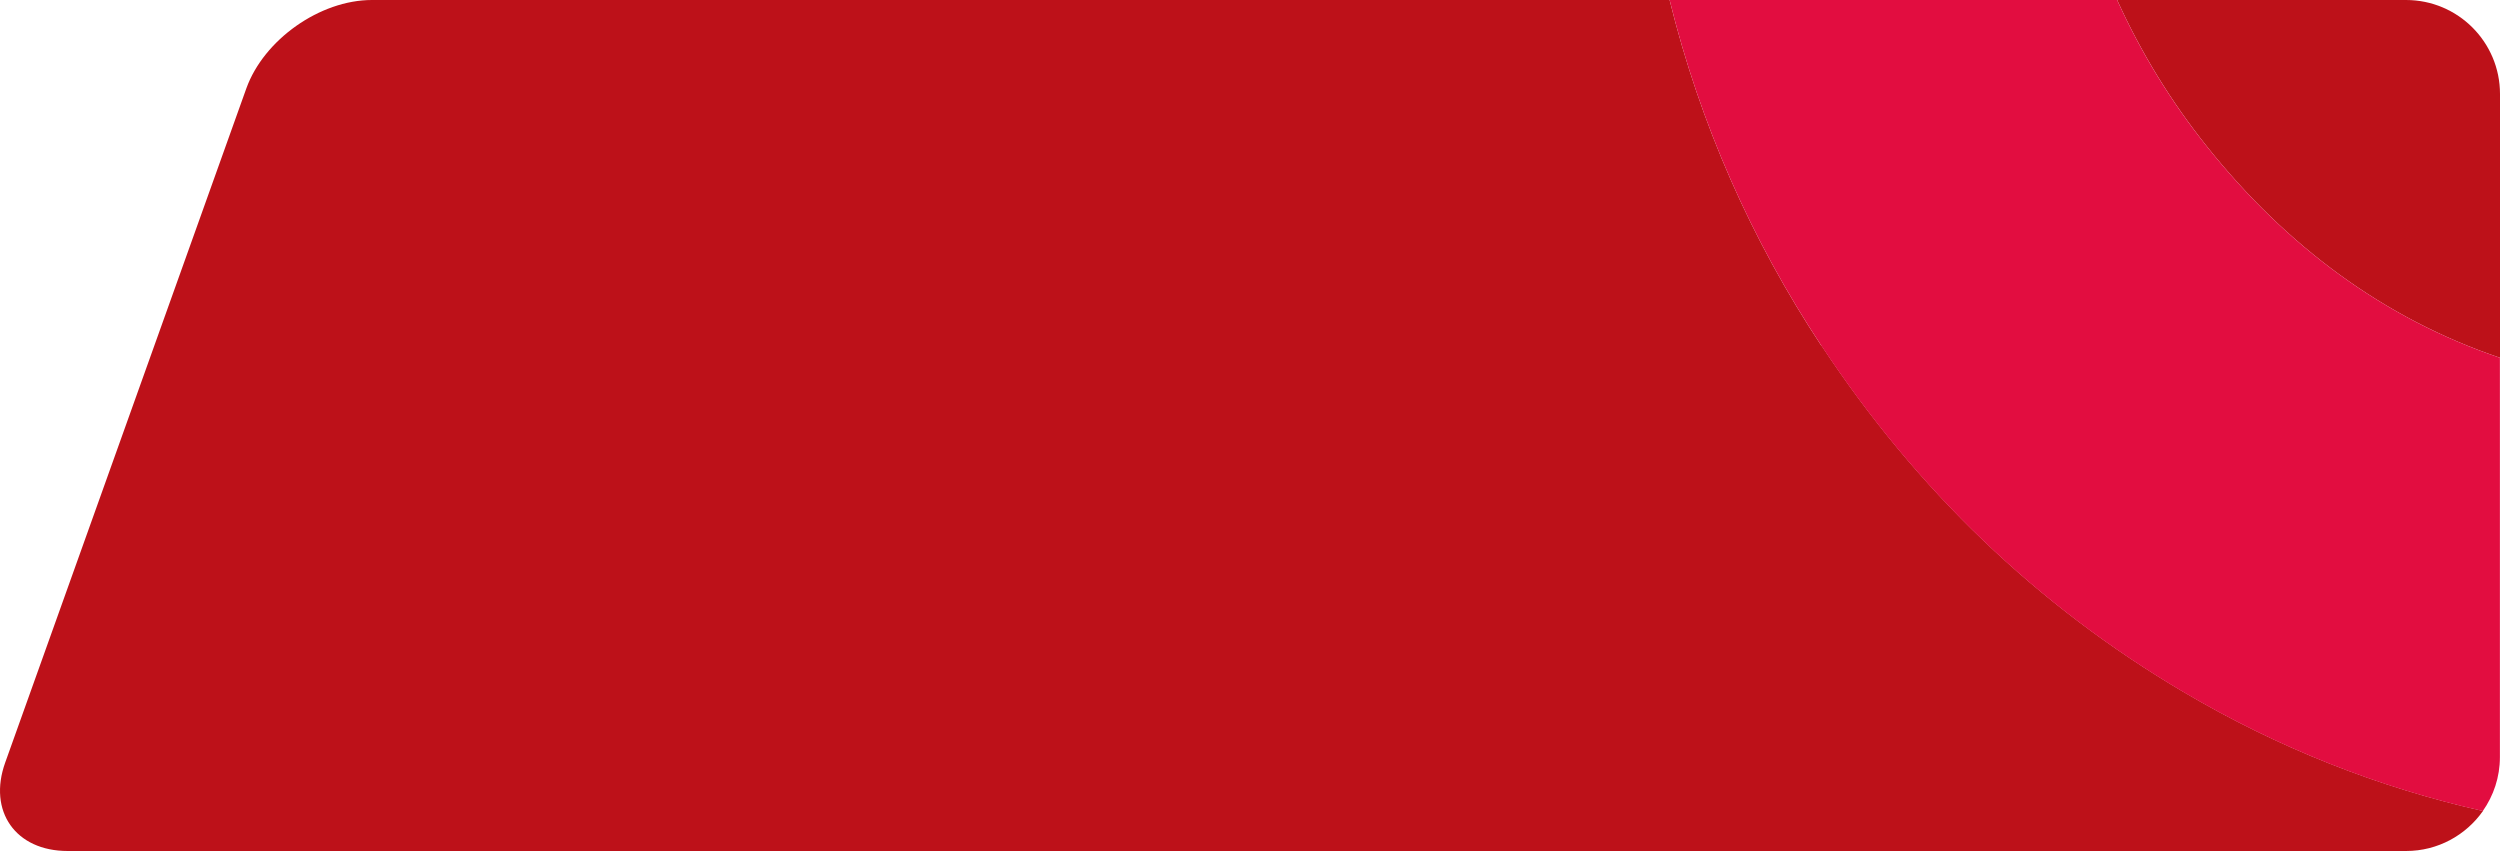
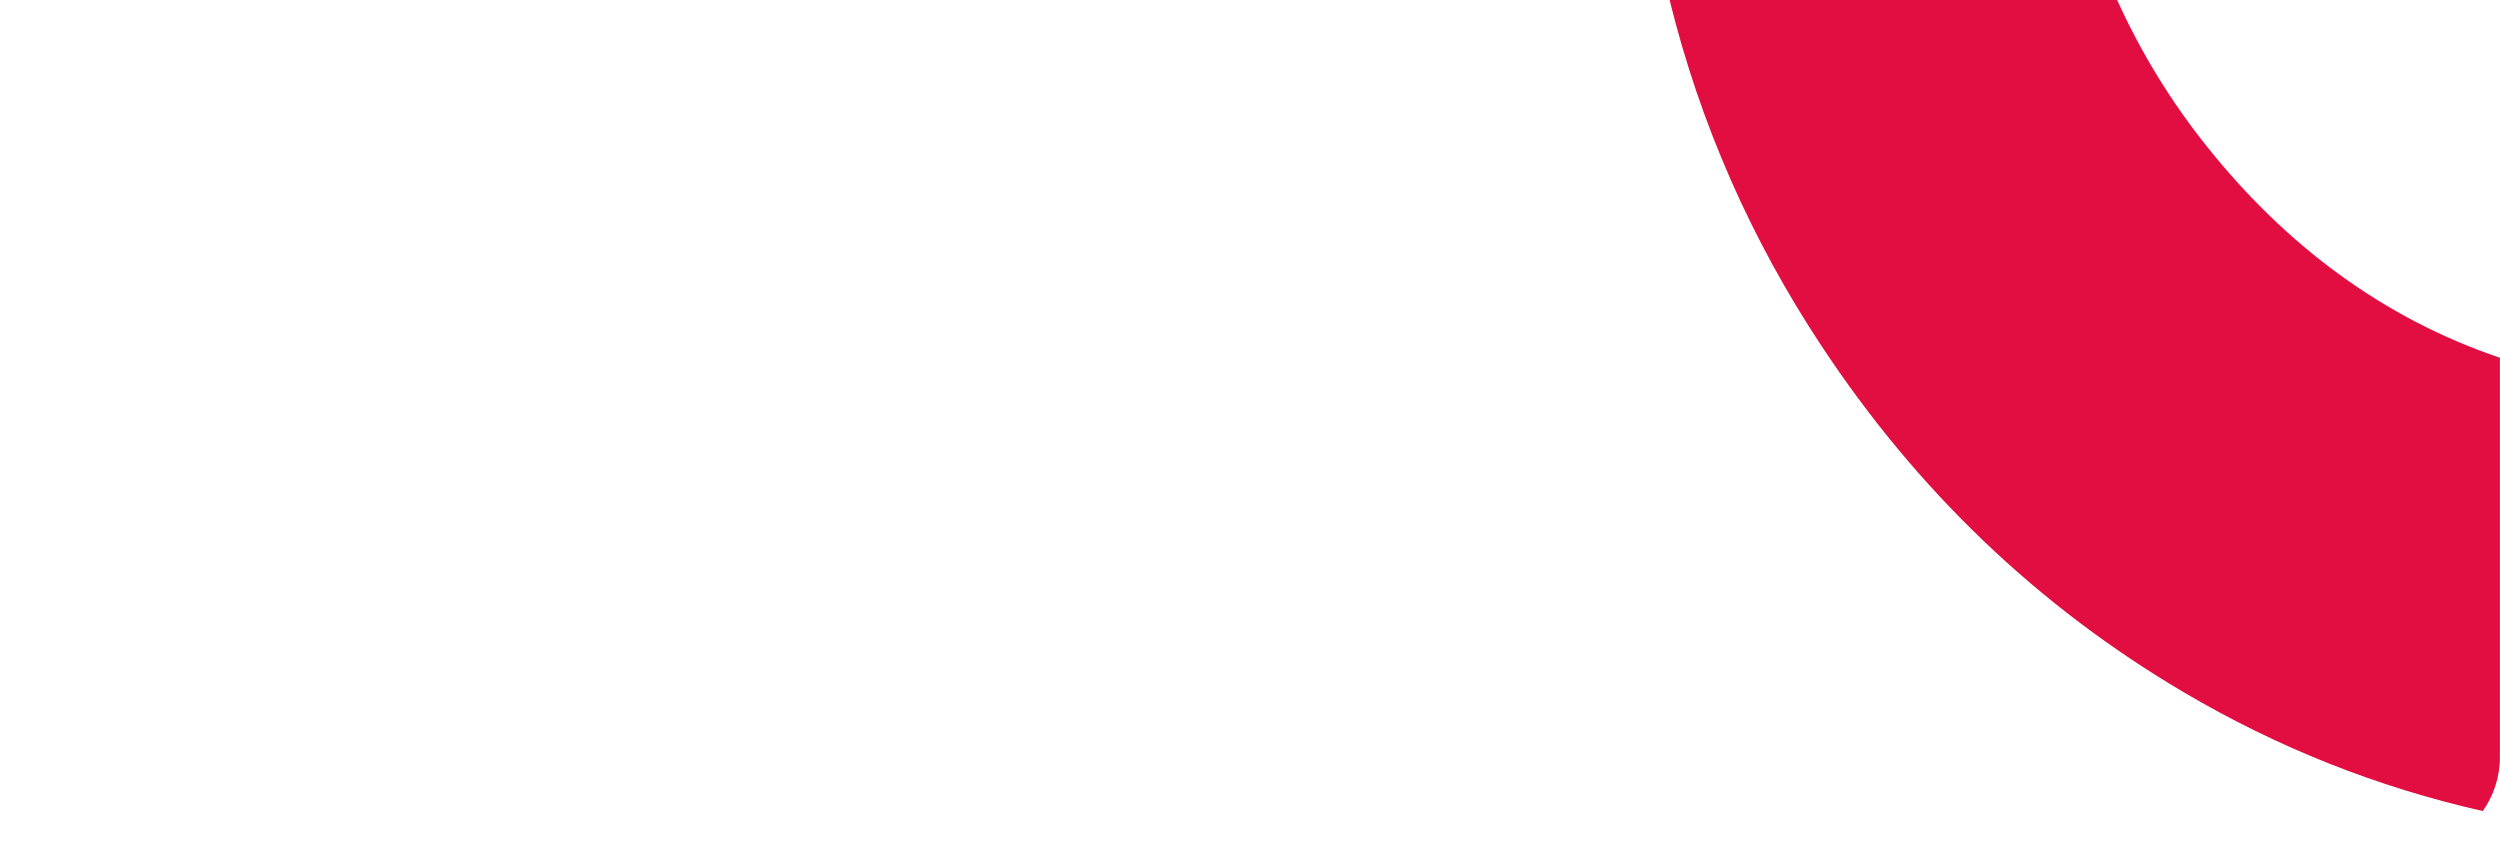
<svg xmlns="http://www.w3.org/2000/svg" id="Layer_2" data-name="Layer 2" viewBox="0 0 258.52 88">
  <defs>
    <style>
      .cls-1 {
        fill: #bd1119;
      }

      .cls-2 {
        fill: #e20d40;
      }
    </style>
  </defs>
  <g id="Layer_1-2" data-name="Layer 1">
    <g>
-       <path class="cls-1" d="M258.52,37V9.72c0-5.37-4.35-9.72-9.72-9.72h-29.87c2.45,5.4,5.55,10.48,9.34,15.22,8.18,10.23,18.23,17.71,30.25,21.78Z" />
-       <path class="cls-1" d="M188.33,35.73c-7.23-10.95-12.51-22.88-15.68-35.73H38.46c-5.37,0-11.18,4.1-12.99,9.15L.54,78.85c-1.81,5.05,1.08,9.15,6.45,9.15h241.82c3.29,0,6.19-1.64,7.95-4.14-10.84-2.45-21.18-6.53-30.95-12.3-15.14-8.93-27.6-20.9-37.46-35.84Z" />
      <path class="cls-2" d="M258.52,37c-12.02-4.07-22.07-11.55-30.25-21.78-3.79-4.73-6.89-9.81-9.34-15.22h-46.28c3.17,12.85,8.44,24.77,15.68,35.73,9.86,14.94,22.33,26.91,37.46,35.84,9.78,5.77,20.11,9.85,30.95,12.3,1.11-1.58,1.77-3.5,1.77-5.58v-41.28Z" />
    </g>
  </g>
</svg>